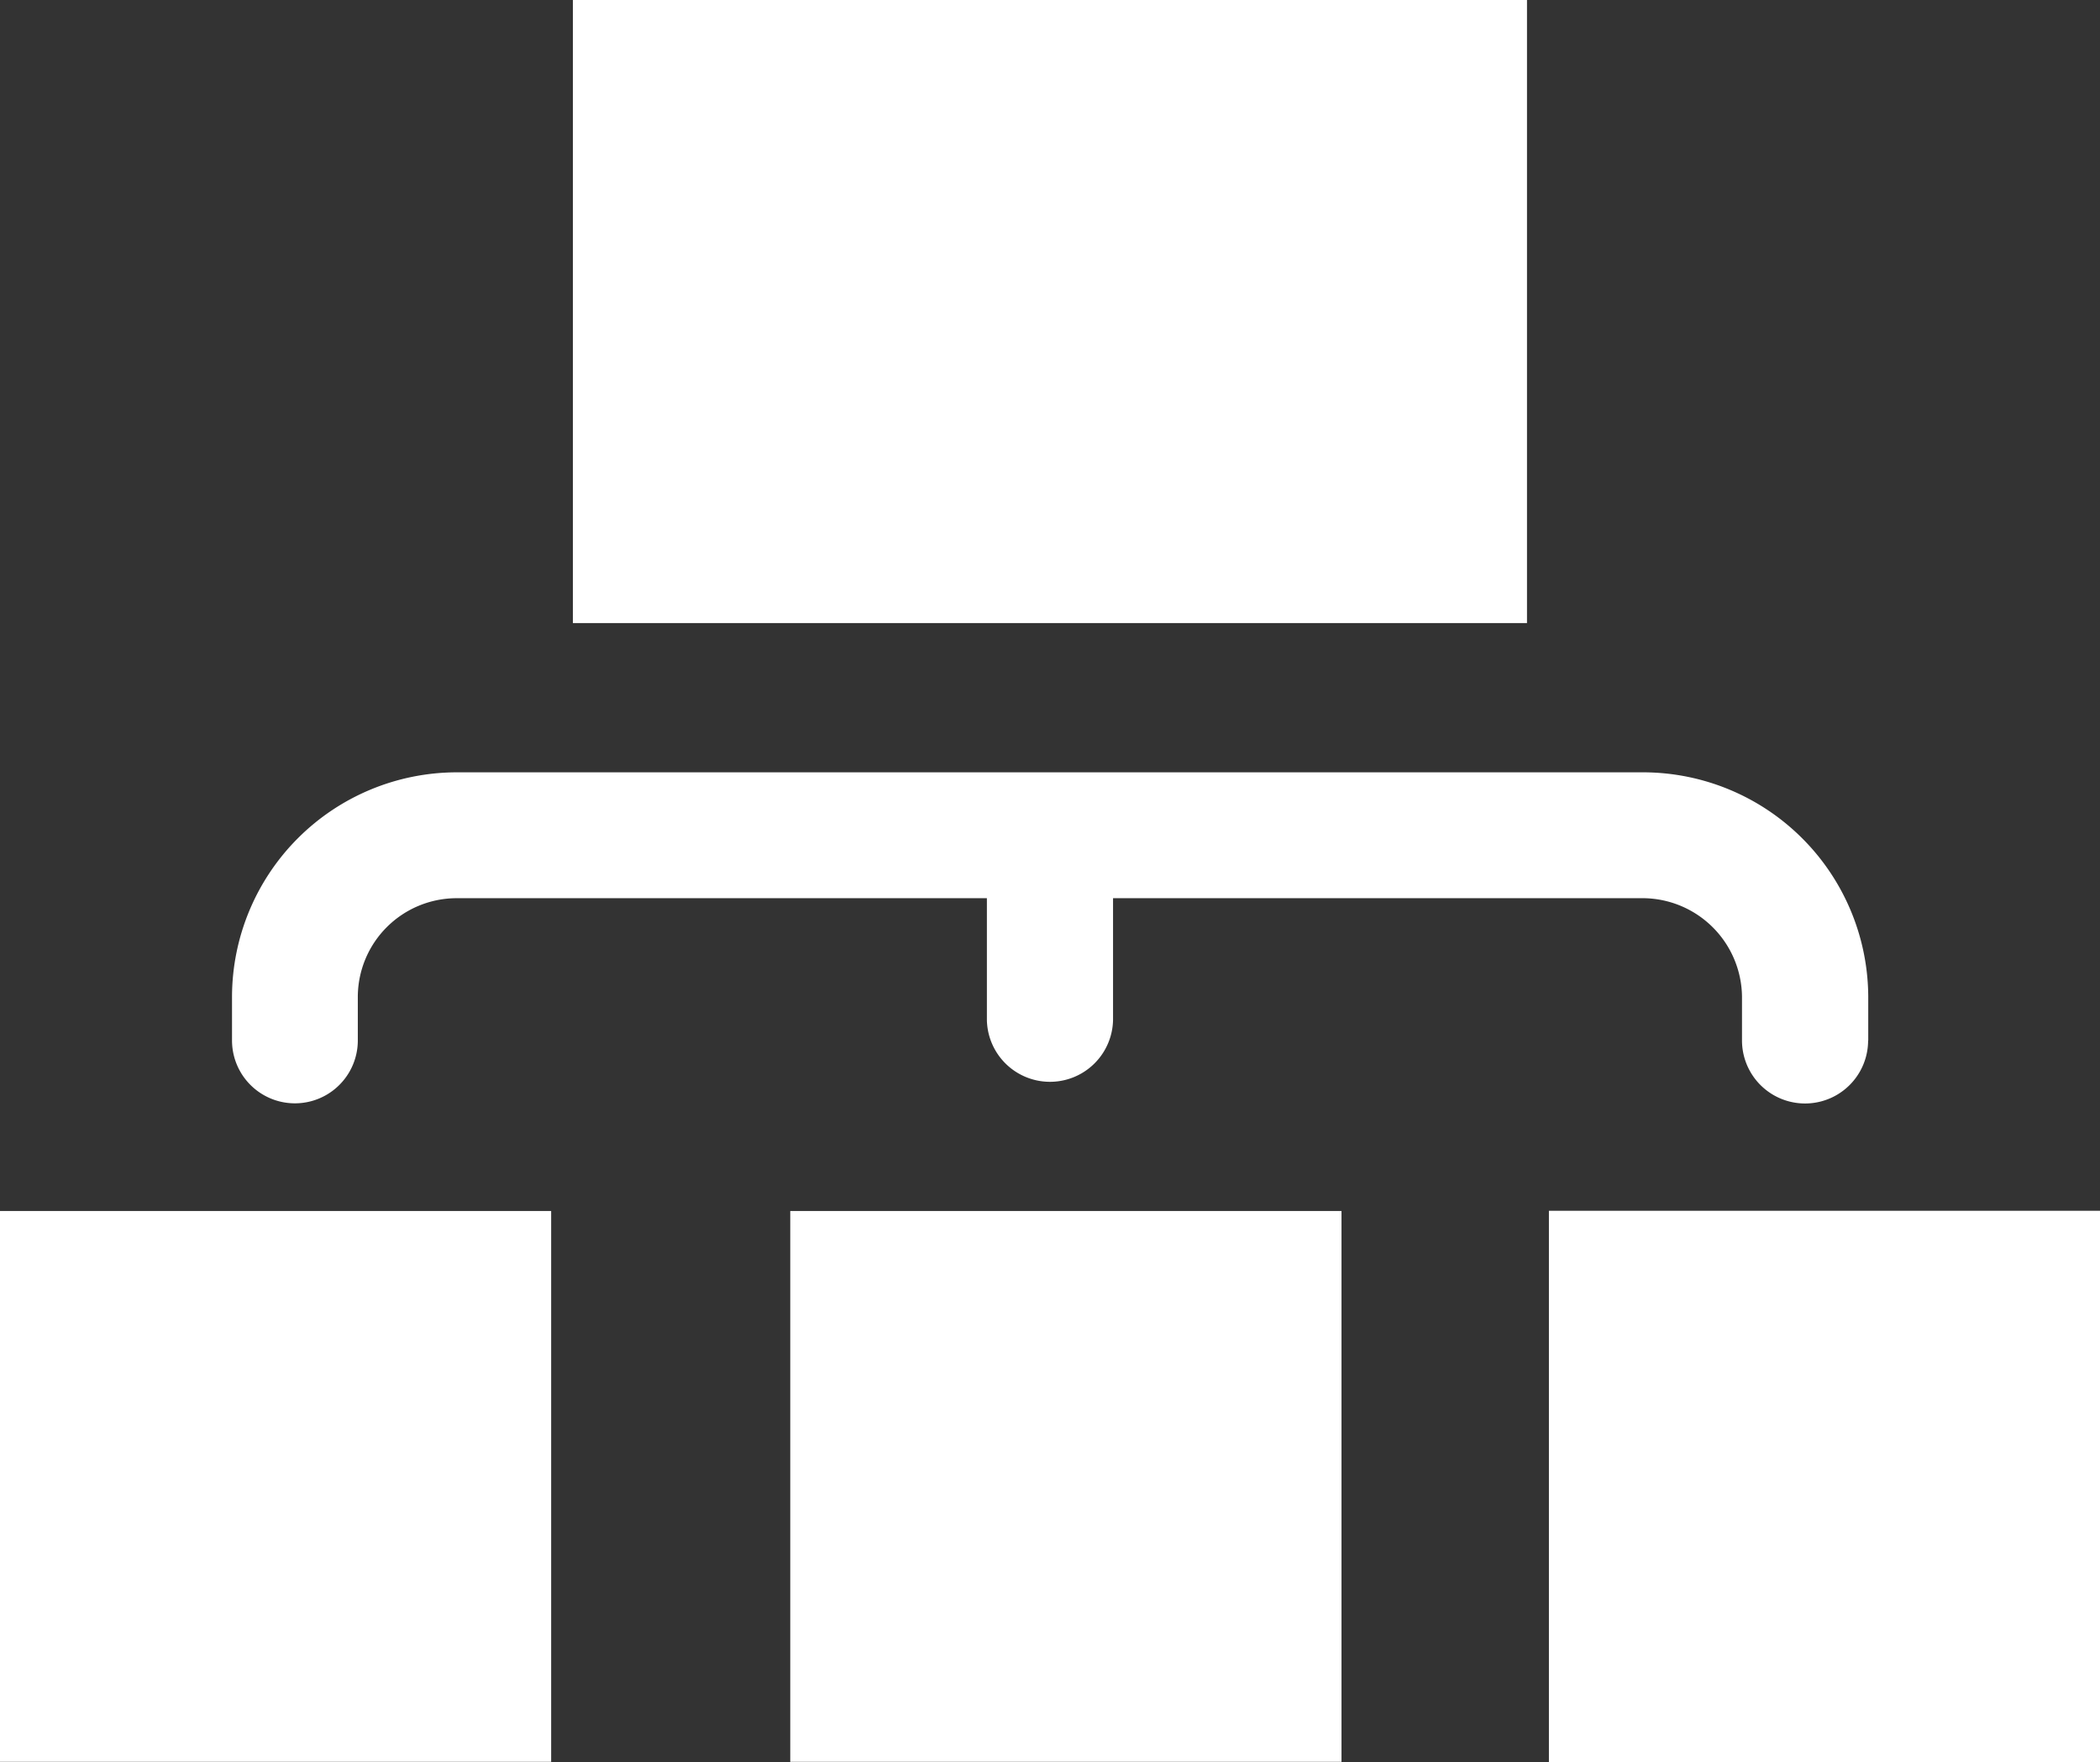
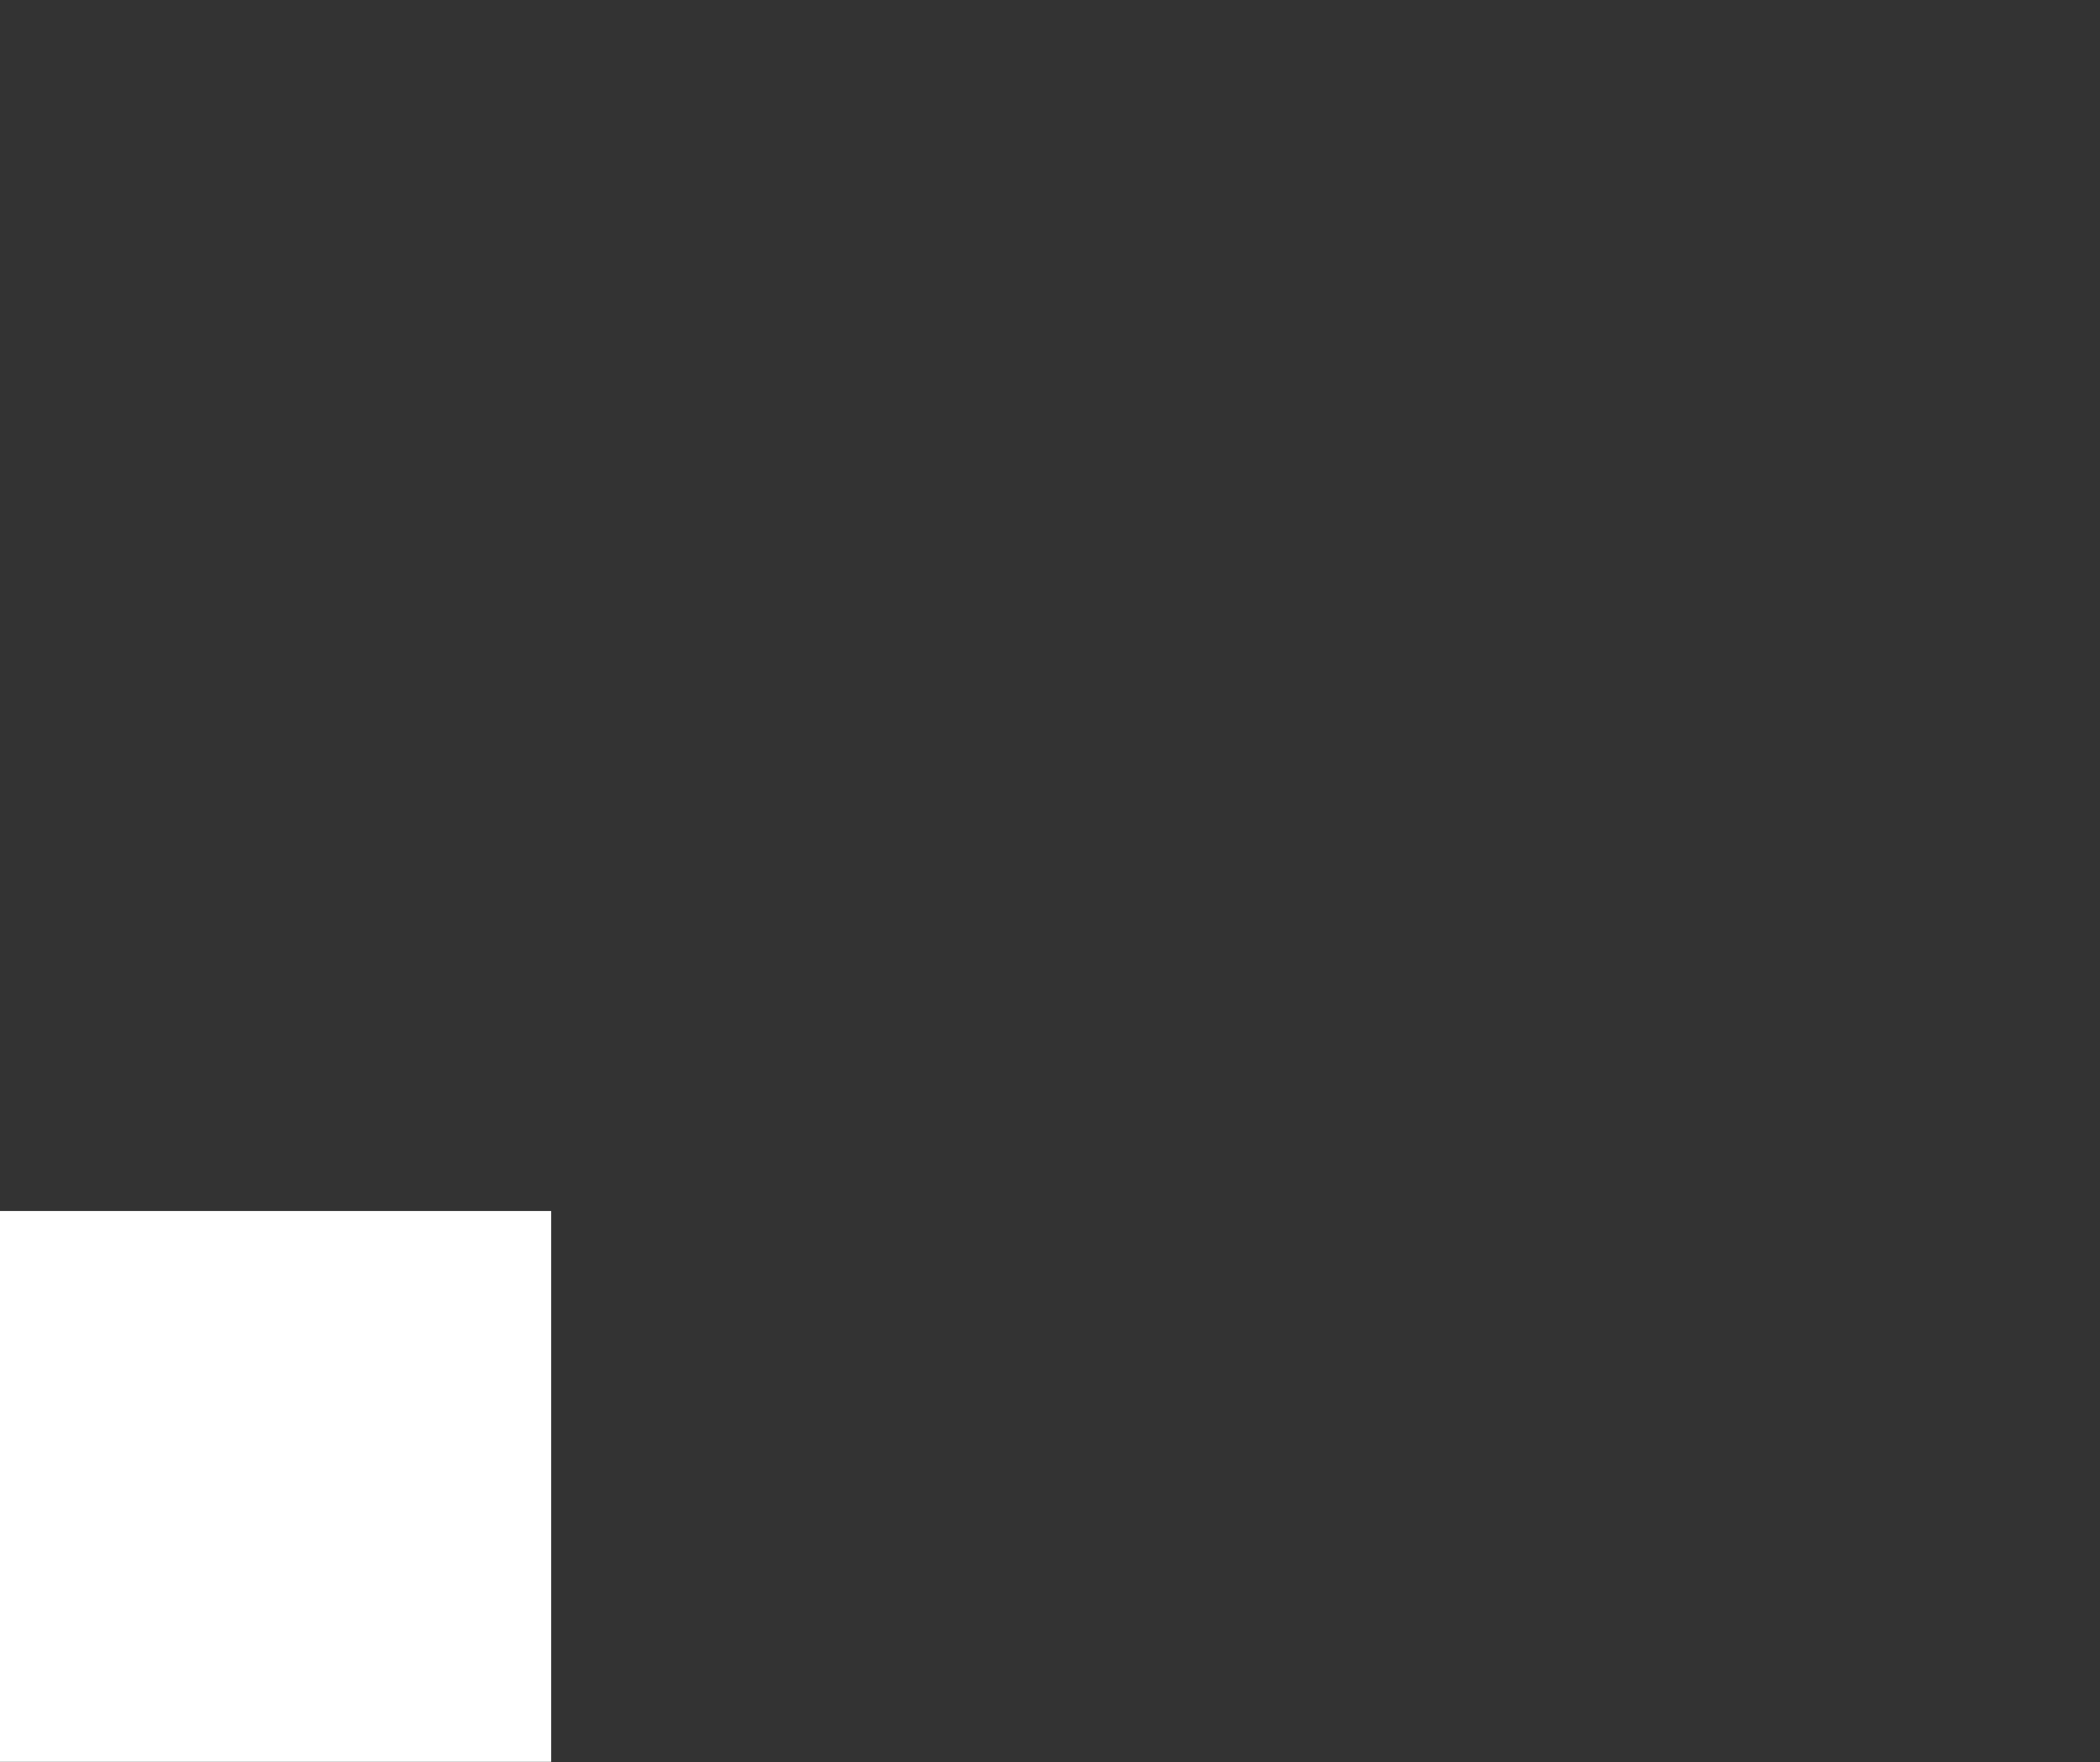
<svg xmlns="http://www.w3.org/2000/svg" width="65.539" height="55" viewBox="0 0 65.539 55">
  <rect x="0" y="0" width="65.539" height="55" fill="#333333" stroke="none" />
  <g id="グループ_3967" data-name="グループ 3967" transform="translate(-808.994 -442.142)">
-     <path id="パス_28889" data-name="パス 28889" d="M867.3,474.623v-1.378a7.034,7.034,0,0,0-7-6.995l-37.065,0a7.022,7.022,0,0,0-7,6.991v1.378a1.963,1.963,0,0,0,3.926,0v-1.378a3.087,3.087,0,0,1,3.073-3.062h16.56v3.807a1.969,1.969,0,0,0,3.937,0v-3.807H860.3a3.109,3.109,0,0,1,3.06,3.062v1.378a1.968,1.968,0,0,0,3.936,0Z" fill="#fff" />
-     <rect id="長方形_8587" data-name="長方形 8587" width="29.777" height="19.449" transform="translate(826.873 442.142)" fill="#fff" />
-     <rect id="長方形_8588" data-name="長方形 8588" width="17.199" height="17.206" transform="translate(857.334 479.937)" fill="#fff" />
-     <rect id="長方形_8589" data-name="長方形 8589" width="17.204" height="17.194" transform="translate(833.657 479.943)" fill="#fff" />
    <rect id="長方形_8590" data-name="長方形 8590" width="17.201" height="17.194" transform="translate(808.994 479.943)" fill="#fff" />
  </g>
</svg>